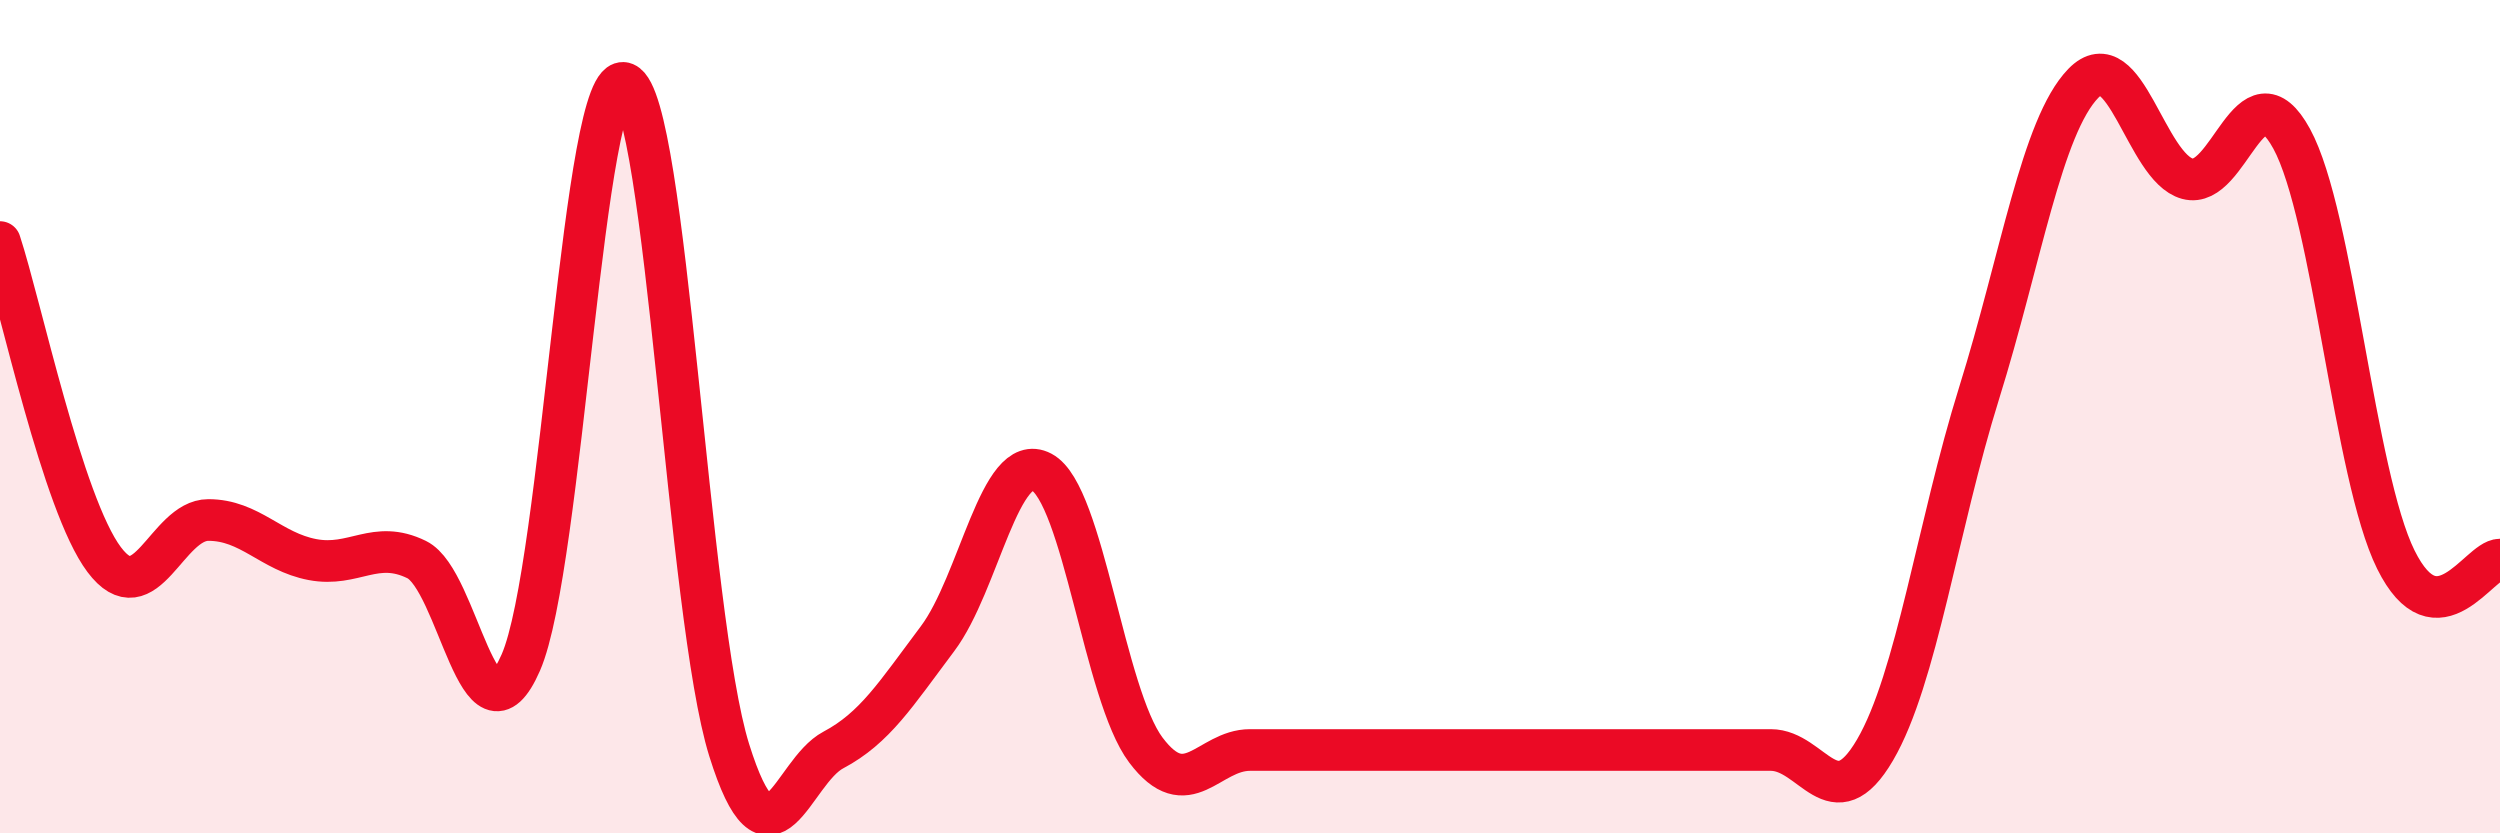
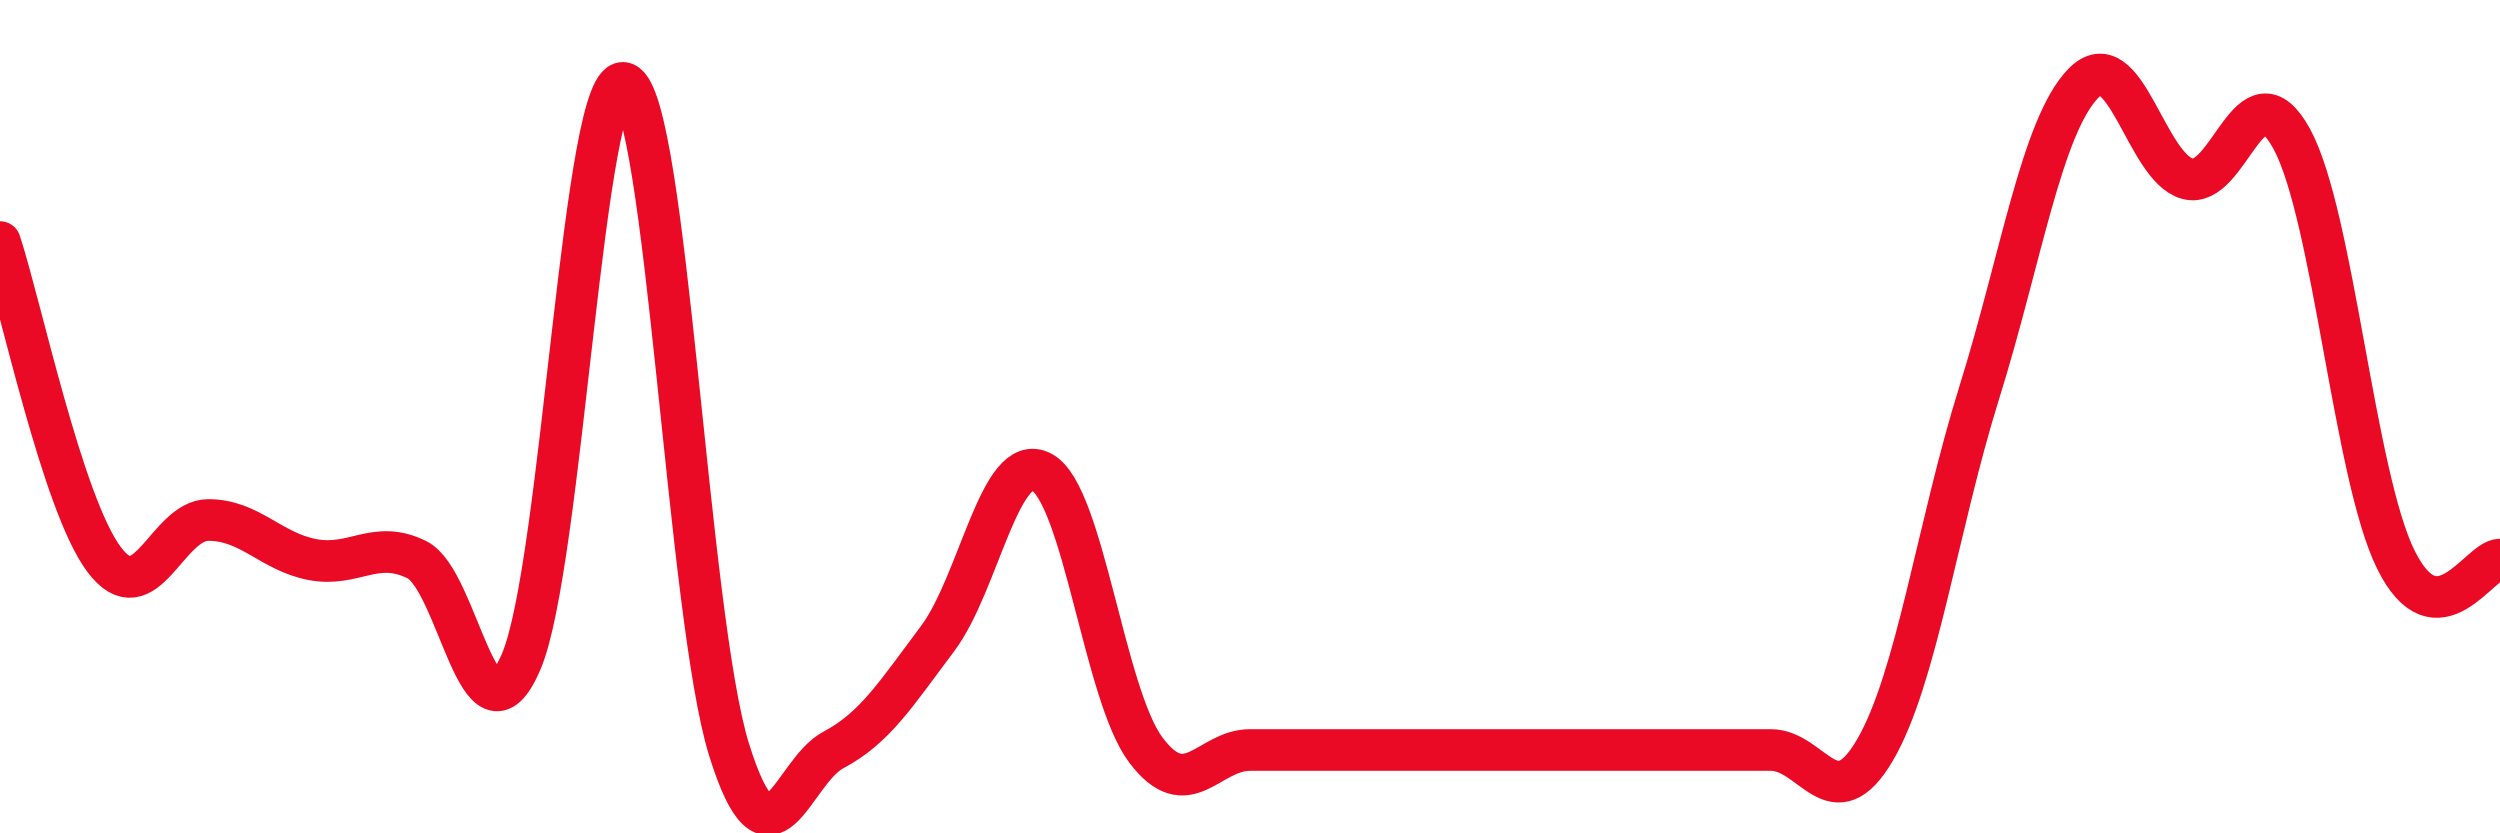
<svg xmlns="http://www.w3.org/2000/svg" width="60" height="20" viewBox="0 0 60 20">
-   <path d="M 0,5.81 C 0.5,7.33 1.5,12.1 2.5,13.43 C 3.5,14.76 4,12.48 5,12.48 C 6,12.48 6.5,13.24 7.5,13.43 C 8.5,13.62 9,12.94 10,13.43 C 11,13.92 11.5,18.19 12.5,15.9 C 13.5,13.61 14,1.58 15,2 C 16,2.42 16.5,14.8 17.5,18 C 18.5,21.2 19,18.53 20,18 C 21,17.47 21.5,16.66 22.5,15.33 C 23.5,14 24,10.8 25,11.33 C 26,11.86 26.5,16.67 27.5,18 C 28.5,19.33 29,18 30,18 C 31,18 31.5,18 32.5,18 C 33.5,18 34,18 35,18 C 36,18 36.5,18 37.5,18 C 38.5,18 39,18 40,18 C 41,18 41.5,18 42.5,18 C 43.5,18 44,19.71 45,18 C 46,16.29 46.5,12.63 47.5,9.43 C 48.5,6.23 49,3.03 50,2 C 51,0.97 51.5,4.02 52.5,4.29 C 53.5,4.56 54,1.5 55,3.33 C 56,5.16 56.5,11.41 57.5,13.43 C 58.5,15.45 59.5,13.43 60,13.43L60 20L0 20Z" fill="#EB0A25" opacity="0.1" stroke-linecap="round" stroke-linejoin="round" />
  <path d="M 0,5.81 C 0.5,7.33 1.5,12.1 2.5,13.43 C 3.5,14.76 4,12.48 5,12.48 C 6,12.48 6.5,13.24 7.5,13.43 C 8.5,13.62 9,12.94 10,13.43 C 11,13.92 11.5,18.19 12.5,15.9 C 13.5,13.61 14,1.58 15,2 C 16,2.42 16.5,14.8 17.5,18 C 18.5,21.2 19,18.53 20,18 C 21,17.47 21.5,16.66 22.5,15.33 C 23.5,14 24,10.8 25,11.33 C 26,11.86 26.5,16.67 27.5,18 C 28.5,19.33 29,18 30,18 C 31,18 31.5,18 32.5,18 C 33.5,18 34,18 35,18 C 36,18 36.5,18 37.5,18 C 38.5,18 39,18 40,18 C 41,18 41.5,18 42.5,18 C 43.5,18 44,19.71 45,18 C 46,16.29 46.5,12.63 47.5,9.43 C 48.5,6.23 49,3.03 50,2 C 51,0.97 51.5,4.02 52.5,4.29 C 53.5,4.56 54,1.5 55,3.33 C 56,5.16 56.5,11.41 57.5,13.43 C 58.5,15.45 59.5,13.43 60,13.43" stroke="#EB0A25" stroke-width="1" fill="none" stroke-linecap="round" stroke-linejoin="round" />
</svg>